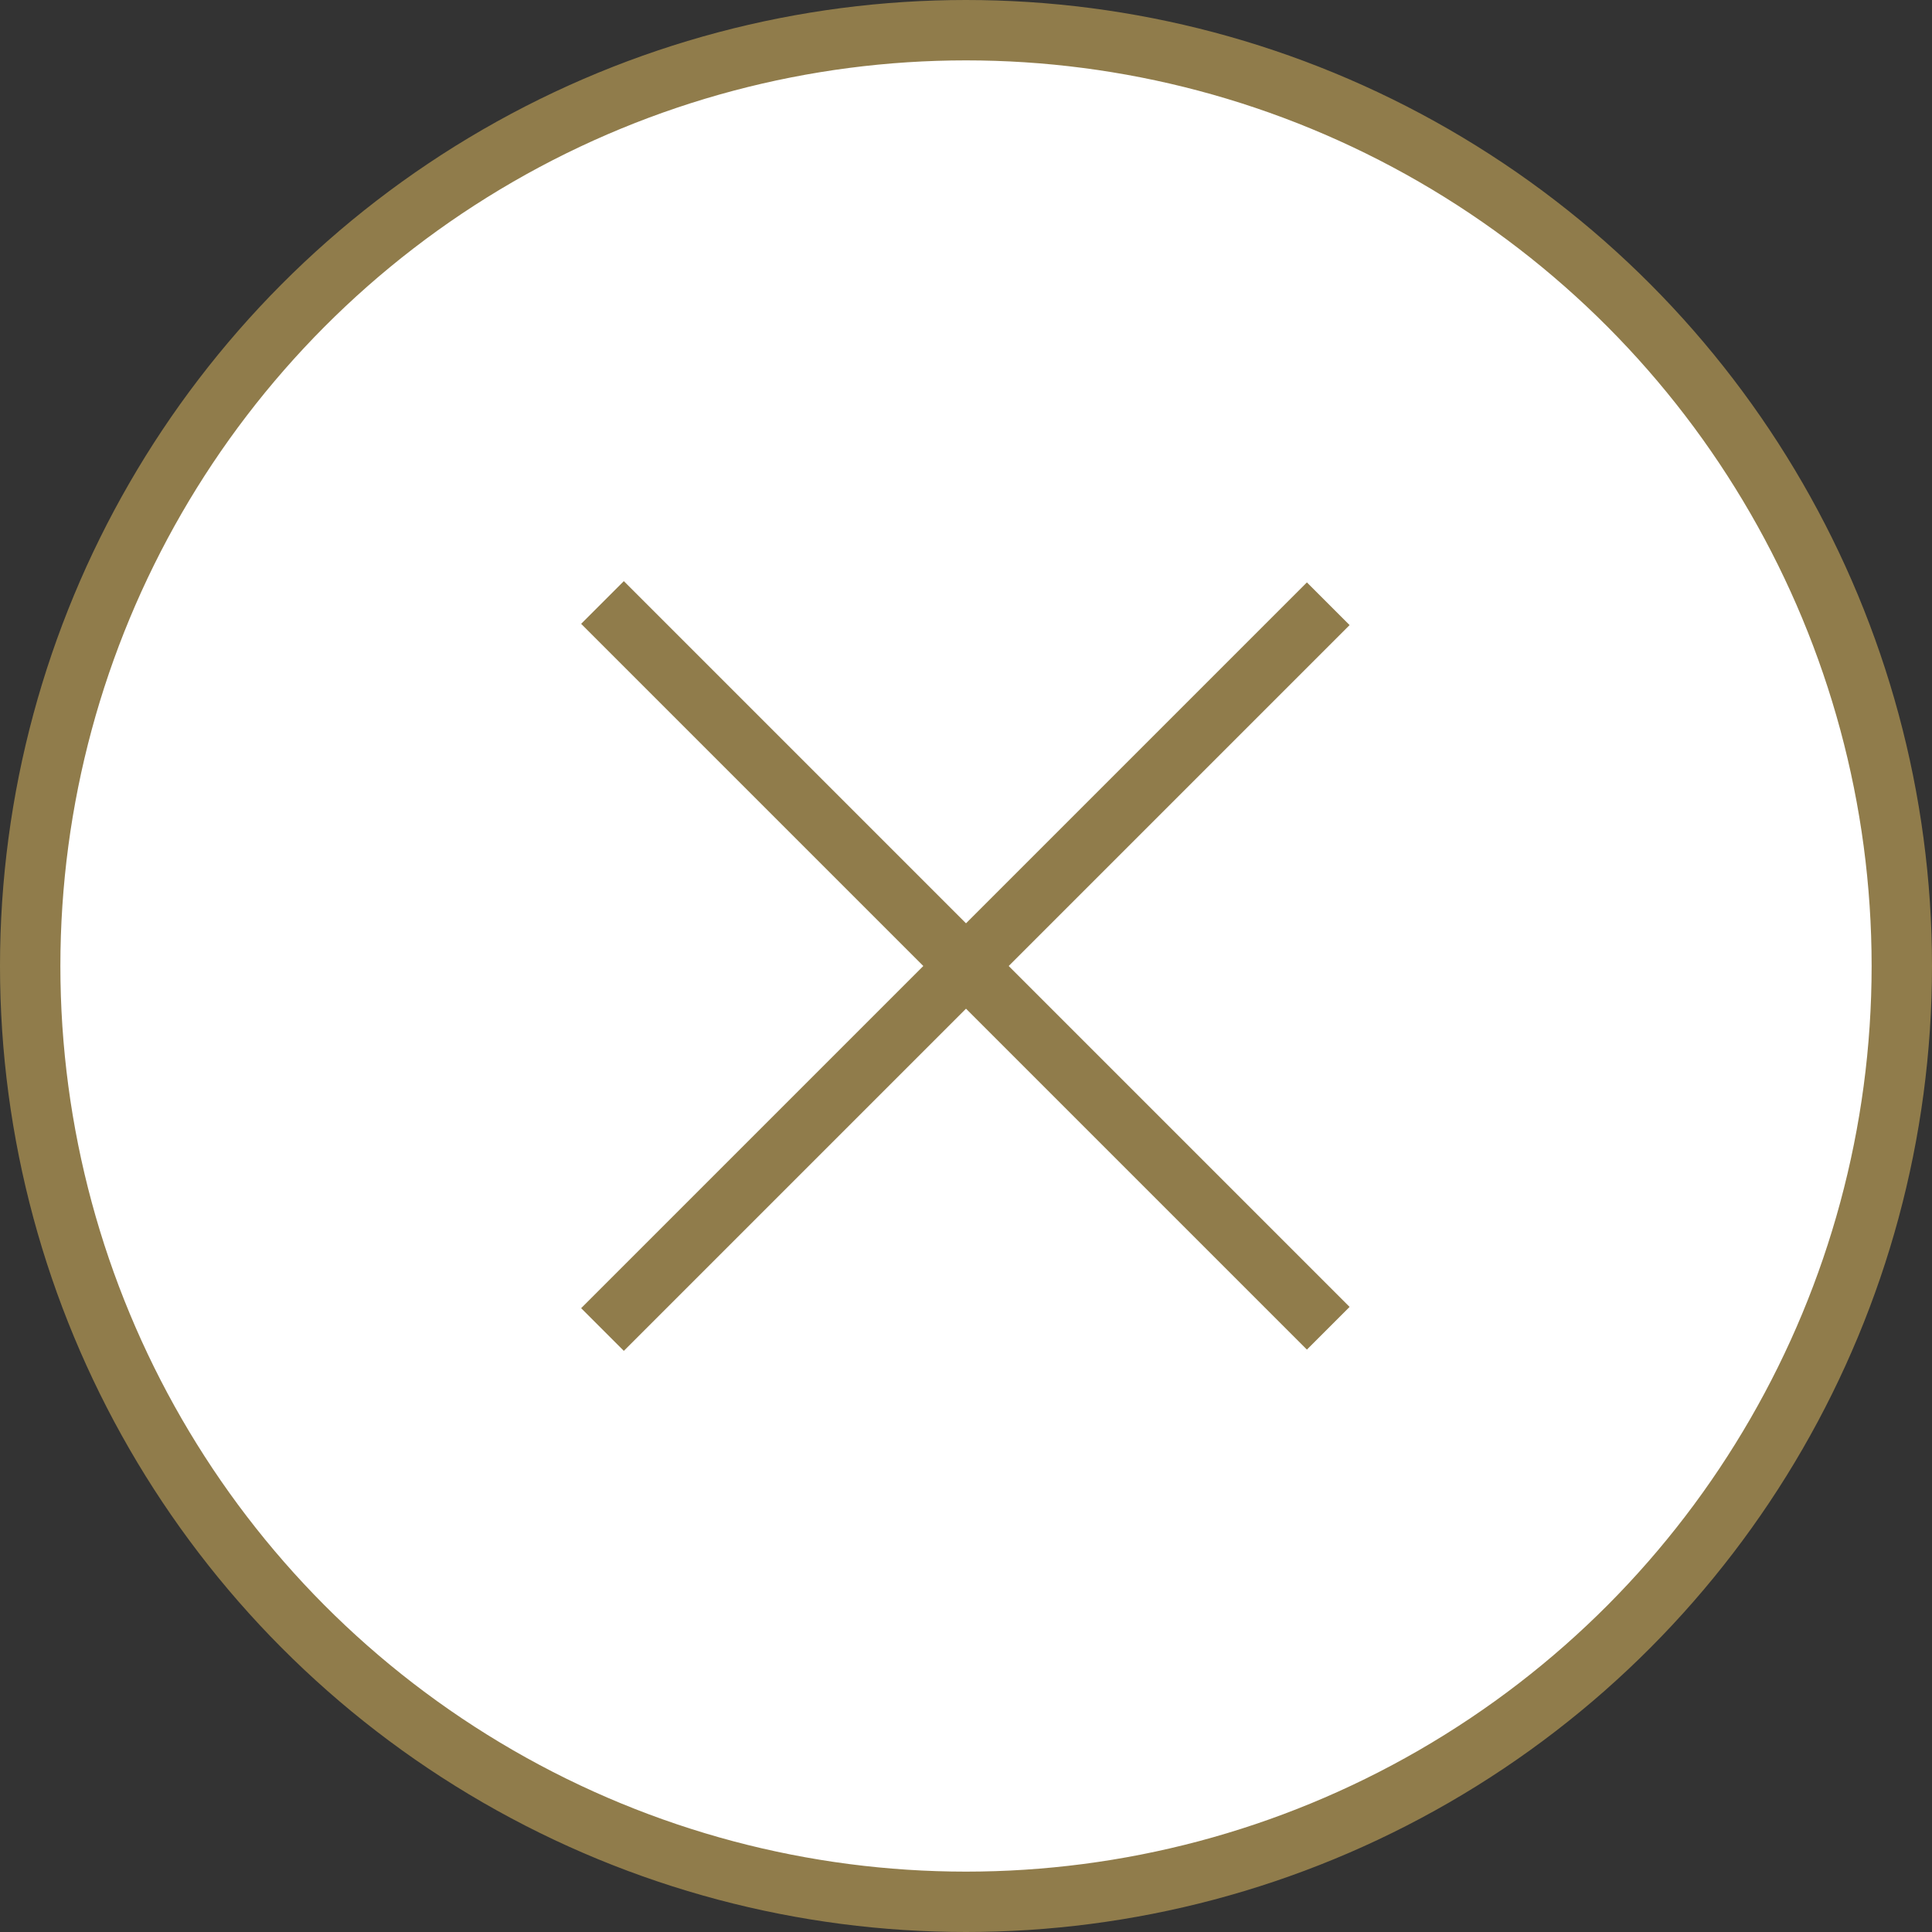
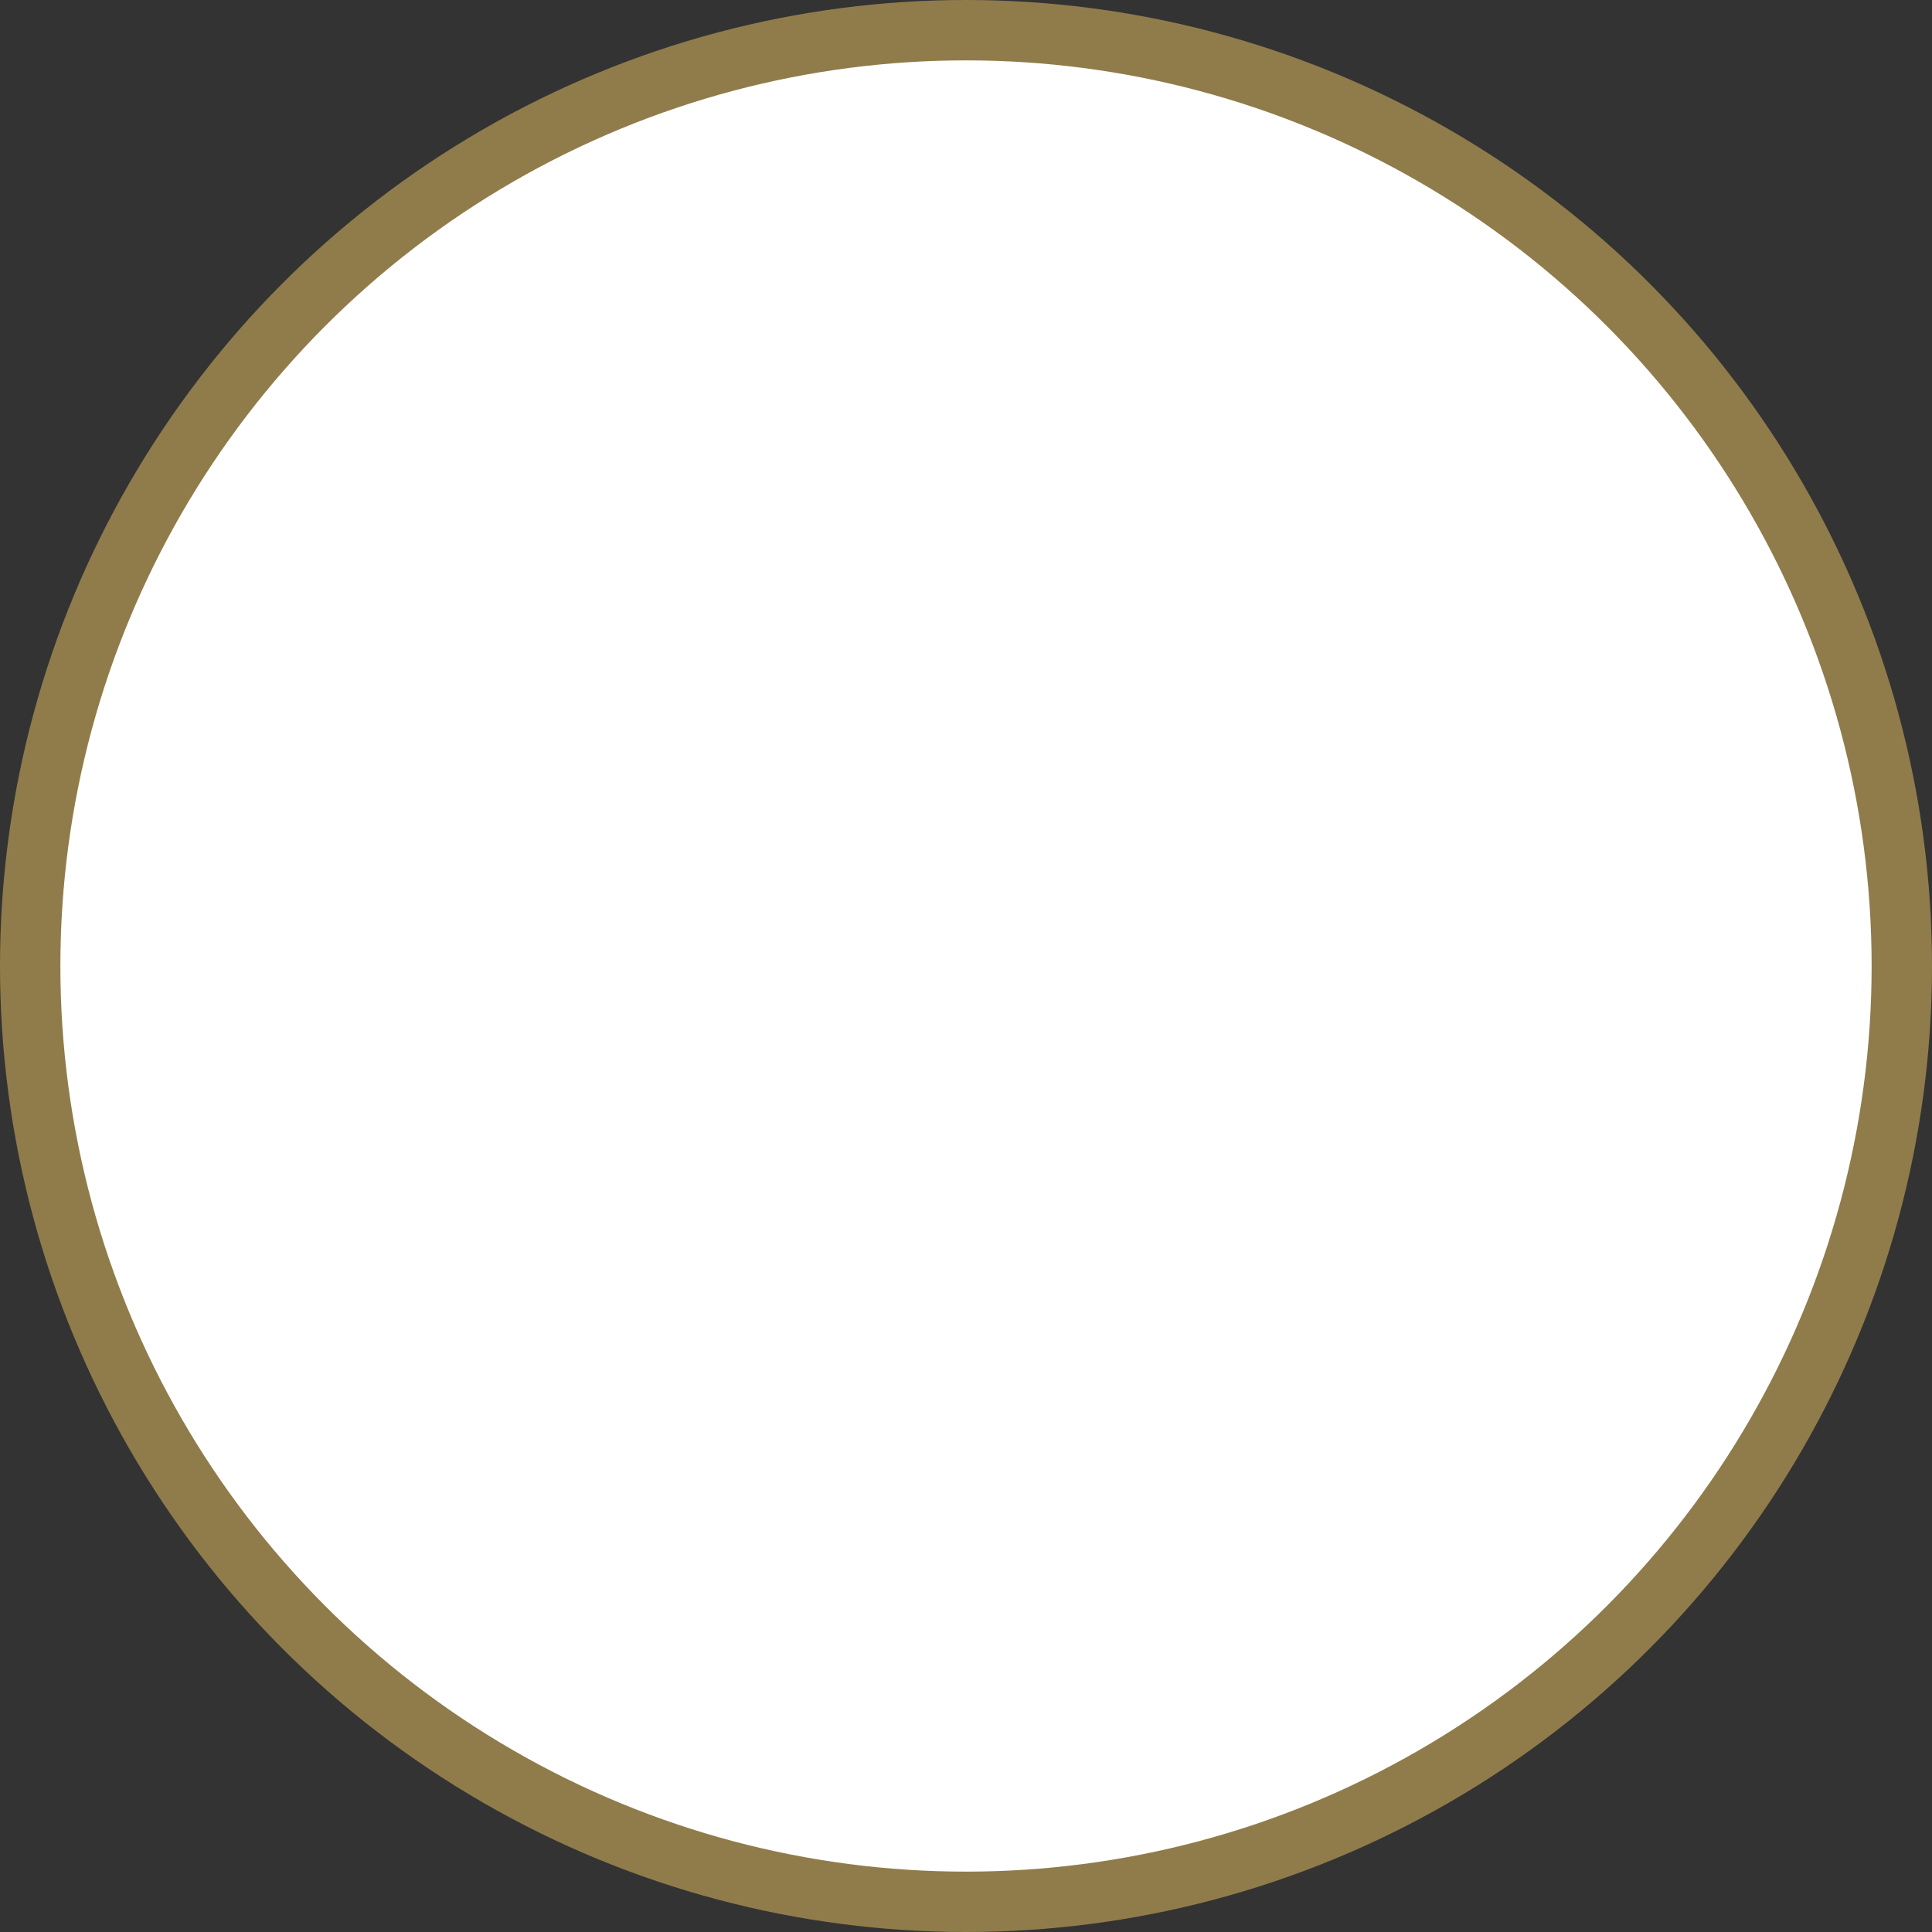
<svg xmlns="http://www.w3.org/2000/svg" width="32" height="32" viewBox="0 0 32 32" fill="none">
  <rect x="0" y="0" width="32" height="32" fill="#333333" stroke="none" />
  <circle cx="16" cy="16" r="15.5" fill="white" stroke="#907C4B" />
-   <path d="M22 22L9.979 9.979" stroke="#907C4B" />
-   <path d="M22 10L9.979 22.021" stroke="#907C4B" />
</svg>